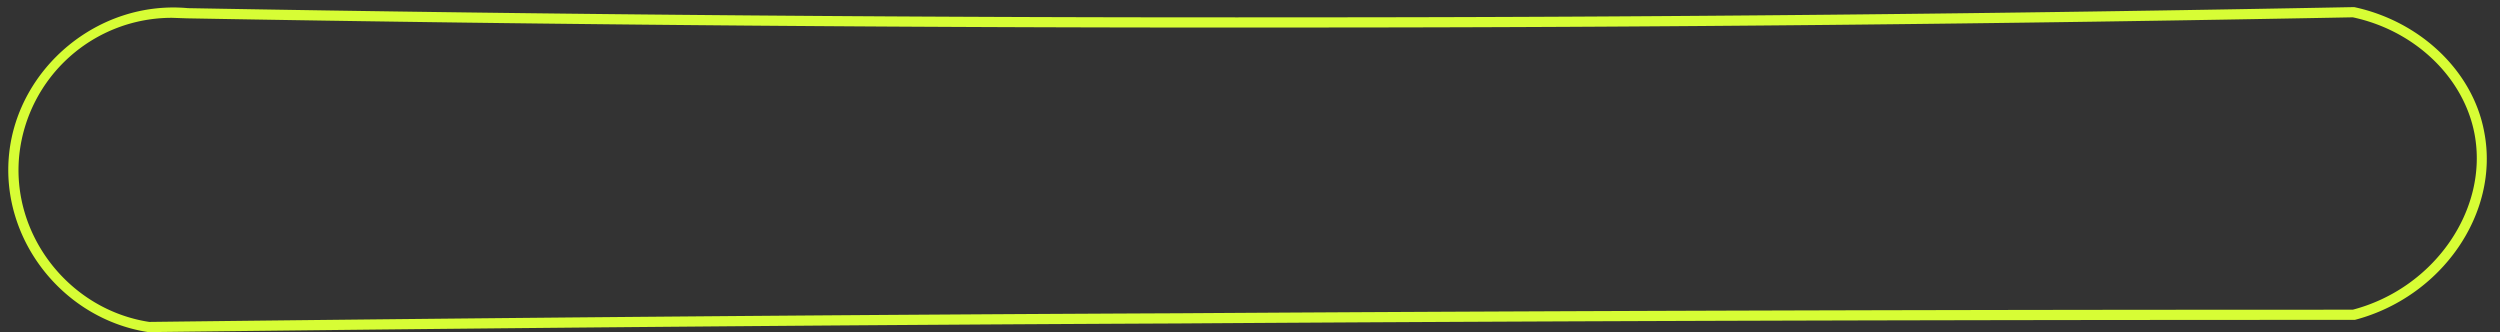
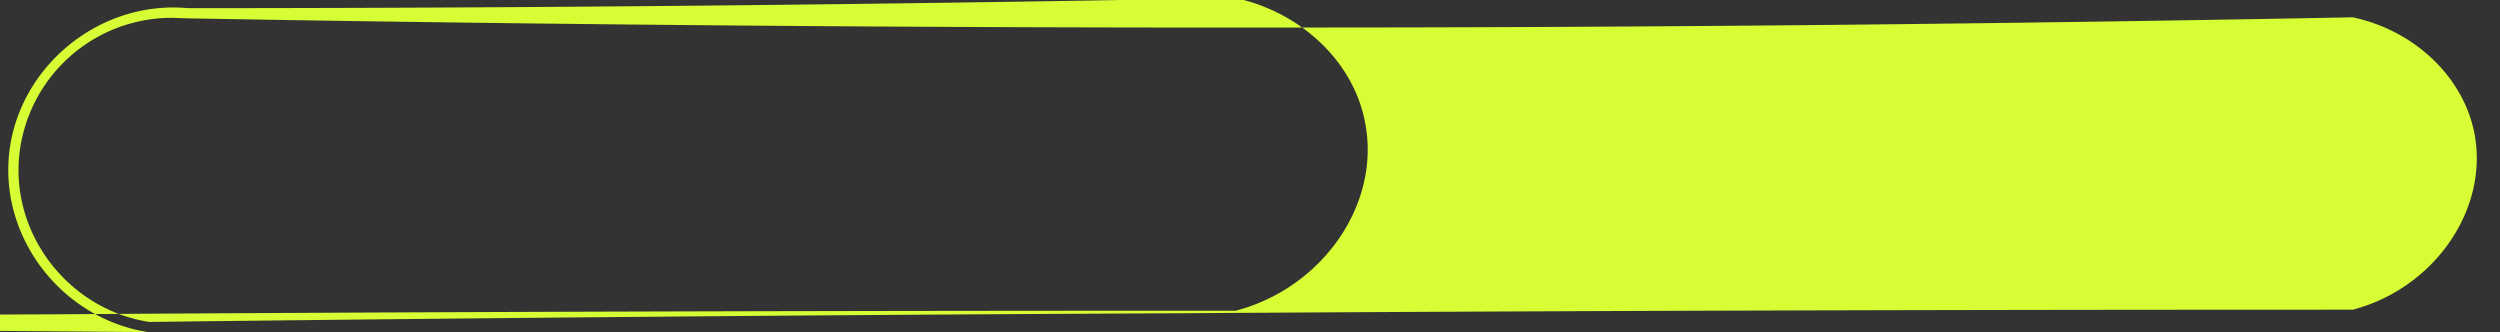
<svg xmlns="http://www.w3.org/2000/svg" data-name="Layer 1" fill="#000000" height="65.2" preserveAspectRatio="xMidYMid meet" version="1" viewBox="-1.6 -1.4 490.8 65.2" width="490.8" zoomAndPan="magnify">
  <rect x="-1.6" y="-1.4" width="490.8" height="65.2" fill="#333333" stroke="none" />
  <g id="change1_1">
-     <path d="M27.6,63.8h-.1C10.7,61.2-1.6,45.5.2,28.7S17.7-1.4,35.3.2C108.1,1.5,182.1,2.1,255,2c68.1,0,137.2-.7,205.3-2h.3c13,2.8,23.3,12.6,25.5,24.5,3.1,15.9-8.3,32.4-25.4,36.9h-3.9c-75.4,0-151.7.2-227,.7-67,.3-135,.9-202.1,1.7ZM32.2,2.1a30.1,30.1,0,0,0-30,26.8h0C.5,44.7,12,59.4,27.7,61.8c67.1-.8,135.1-1.4,202.1-1.7,76.4-.5,154-.7,230.5-.7,16-4.2,26.7-19.7,23.9-34.5C482.1,13.8,472.5,4.6,460.3,2,392.2,3.3,323.1,4,255,4c-72.9.1-146.9-.5-219.9-1.8Z" fill="#d7fd35" />
+     <path d="M27.6,63.8h-.1C10.7,61.2-1.6,45.5.2,28.7S17.7-1.4,35.3.2c68.1,0,137.2-.7,205.3-2h.3c13,2.8,23.3,12.6,25.5,24.5,3.1,15.9-8.3,32.4-25.4,36.9h-3.9c-75.4,0-151.7.2-227,.7-67,.3-135,.9-202.1,1.7ZM32.2,2.1a30.1,30.1,0,0,0-30,26.8h0C.5,44.7,12,59.4,27.7,61.8c67.1-.8,135.1-1.4,202.1-1.7,76.4-.5,154-.7,230.5-.7,16-4.2,26.7-19.7,23.9-34.5C482.1,13.8,472.5,4.6,460.3,2,392.2,3.3,323.1,4,255,4c-72.9.1-146.9-.5-219.9-1.8Z" fill="#d7fd35" />
  </g>
</svg>